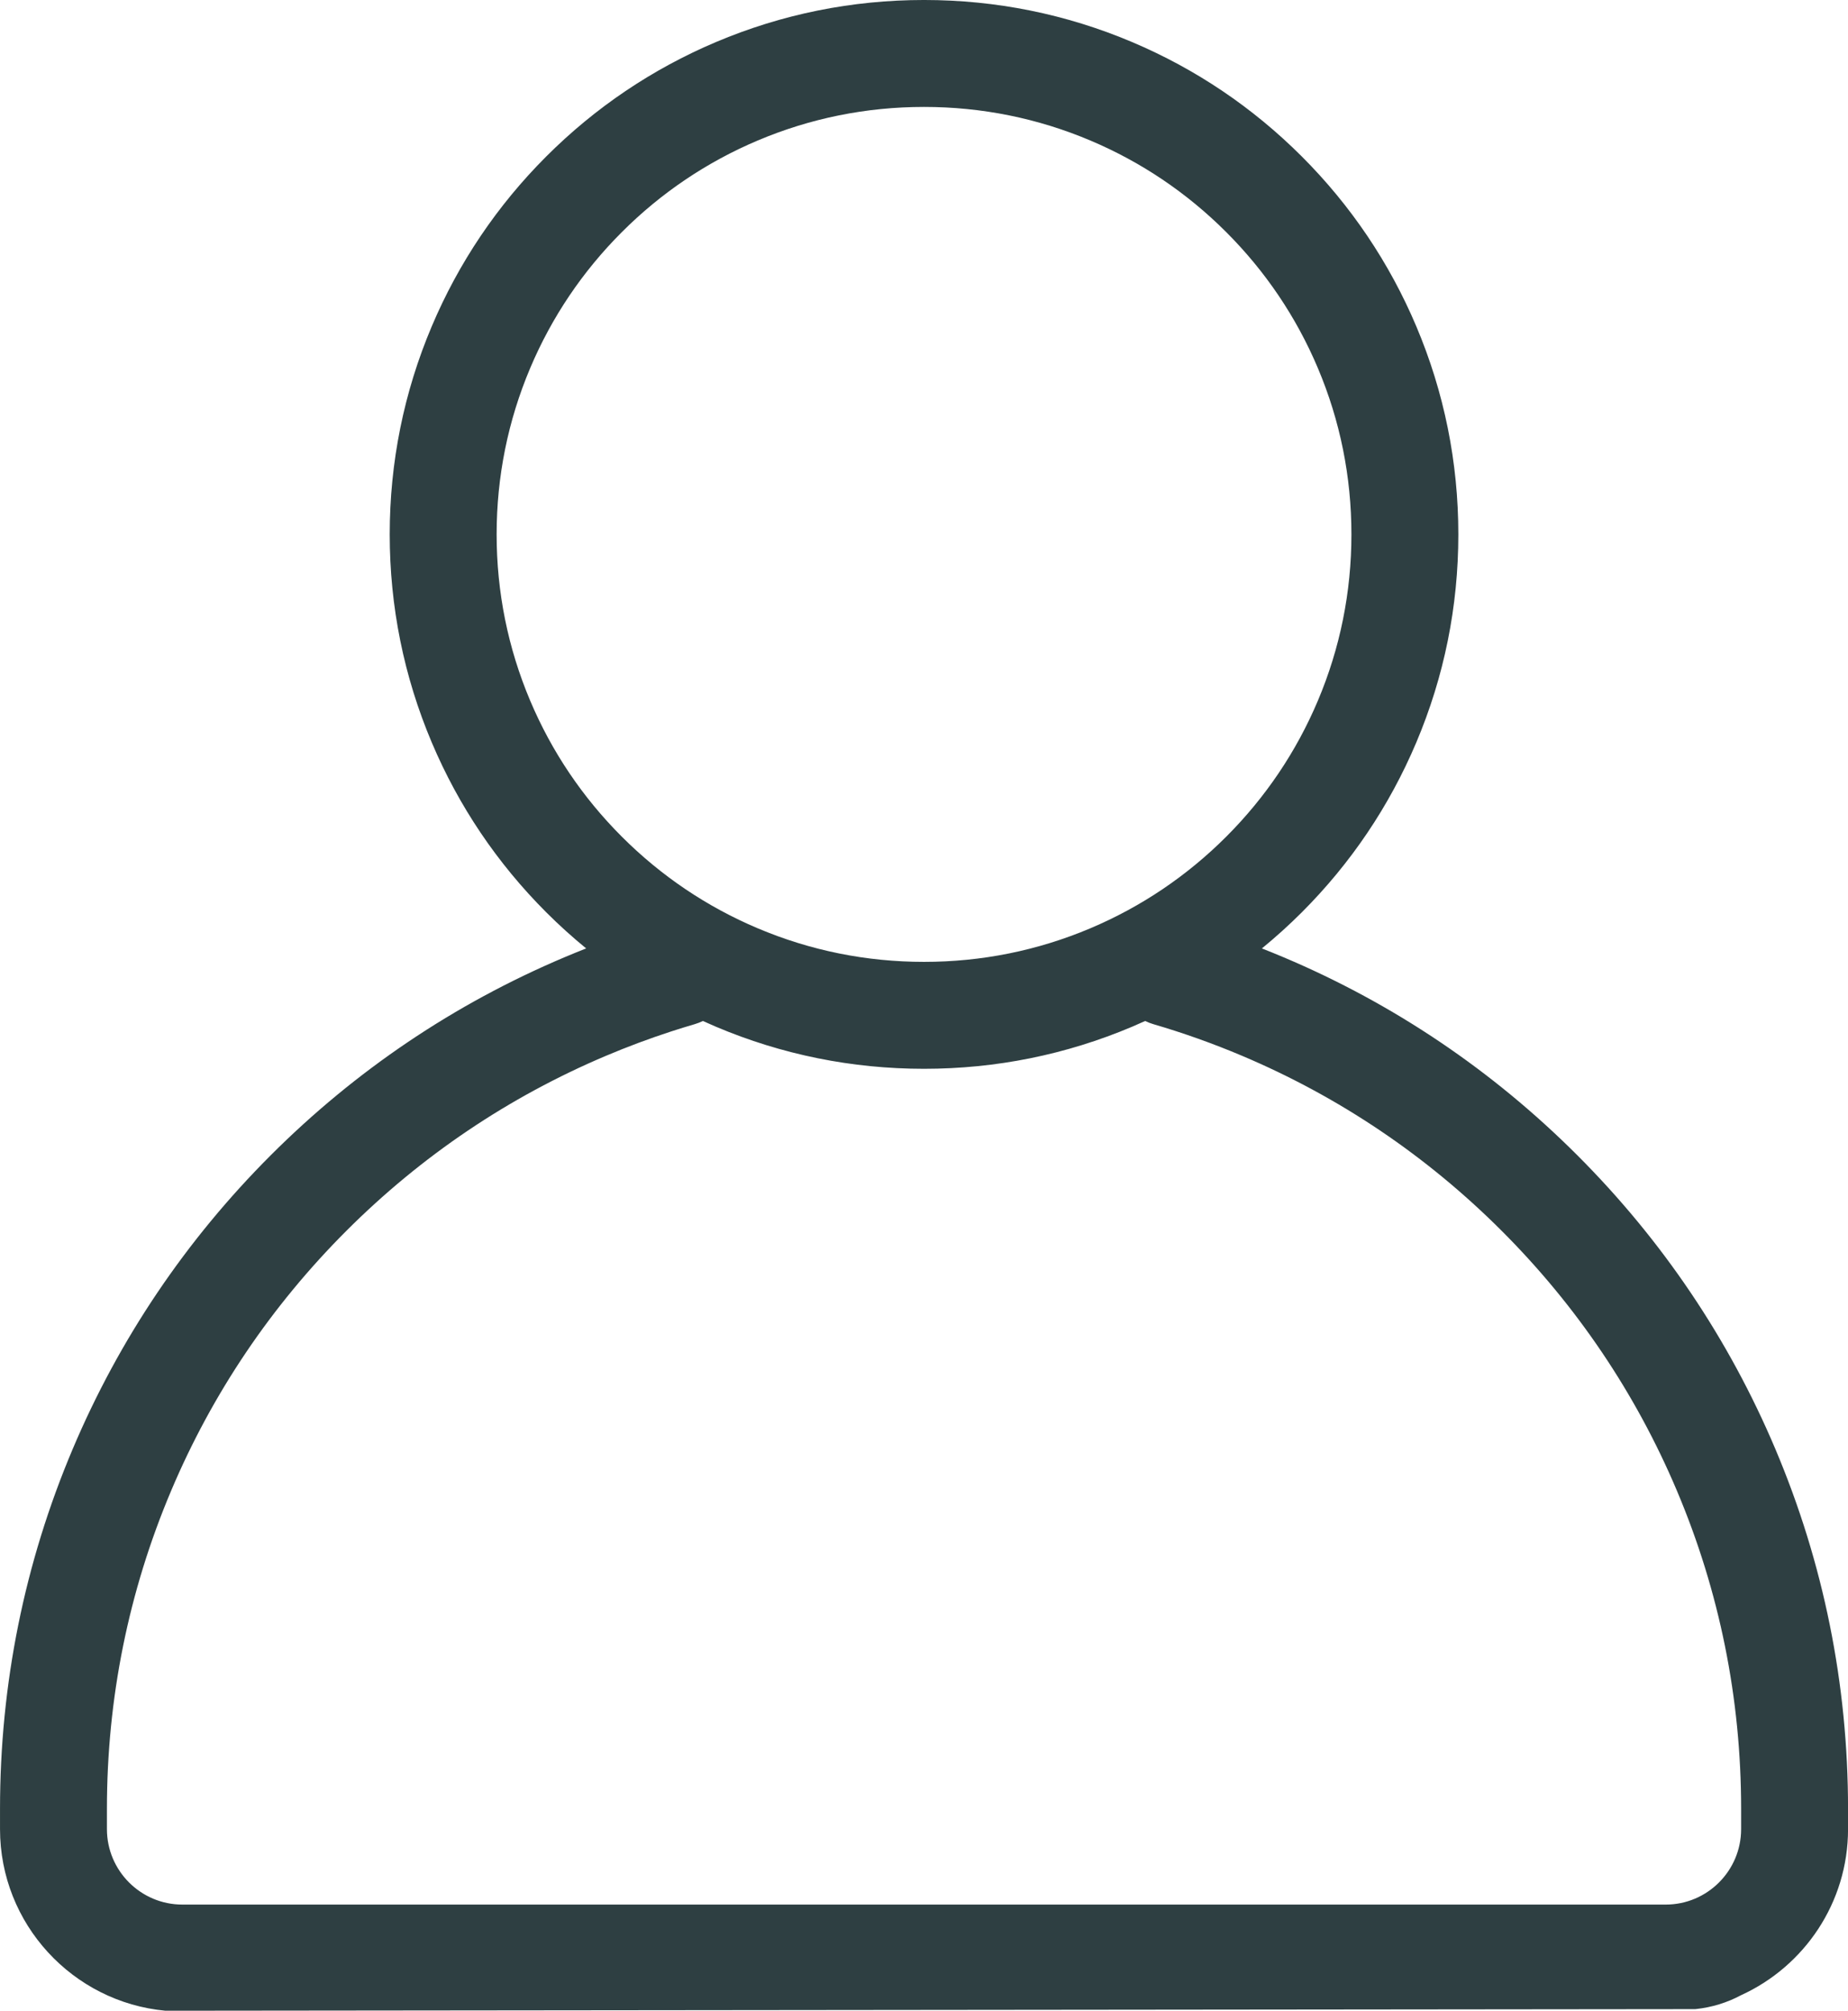
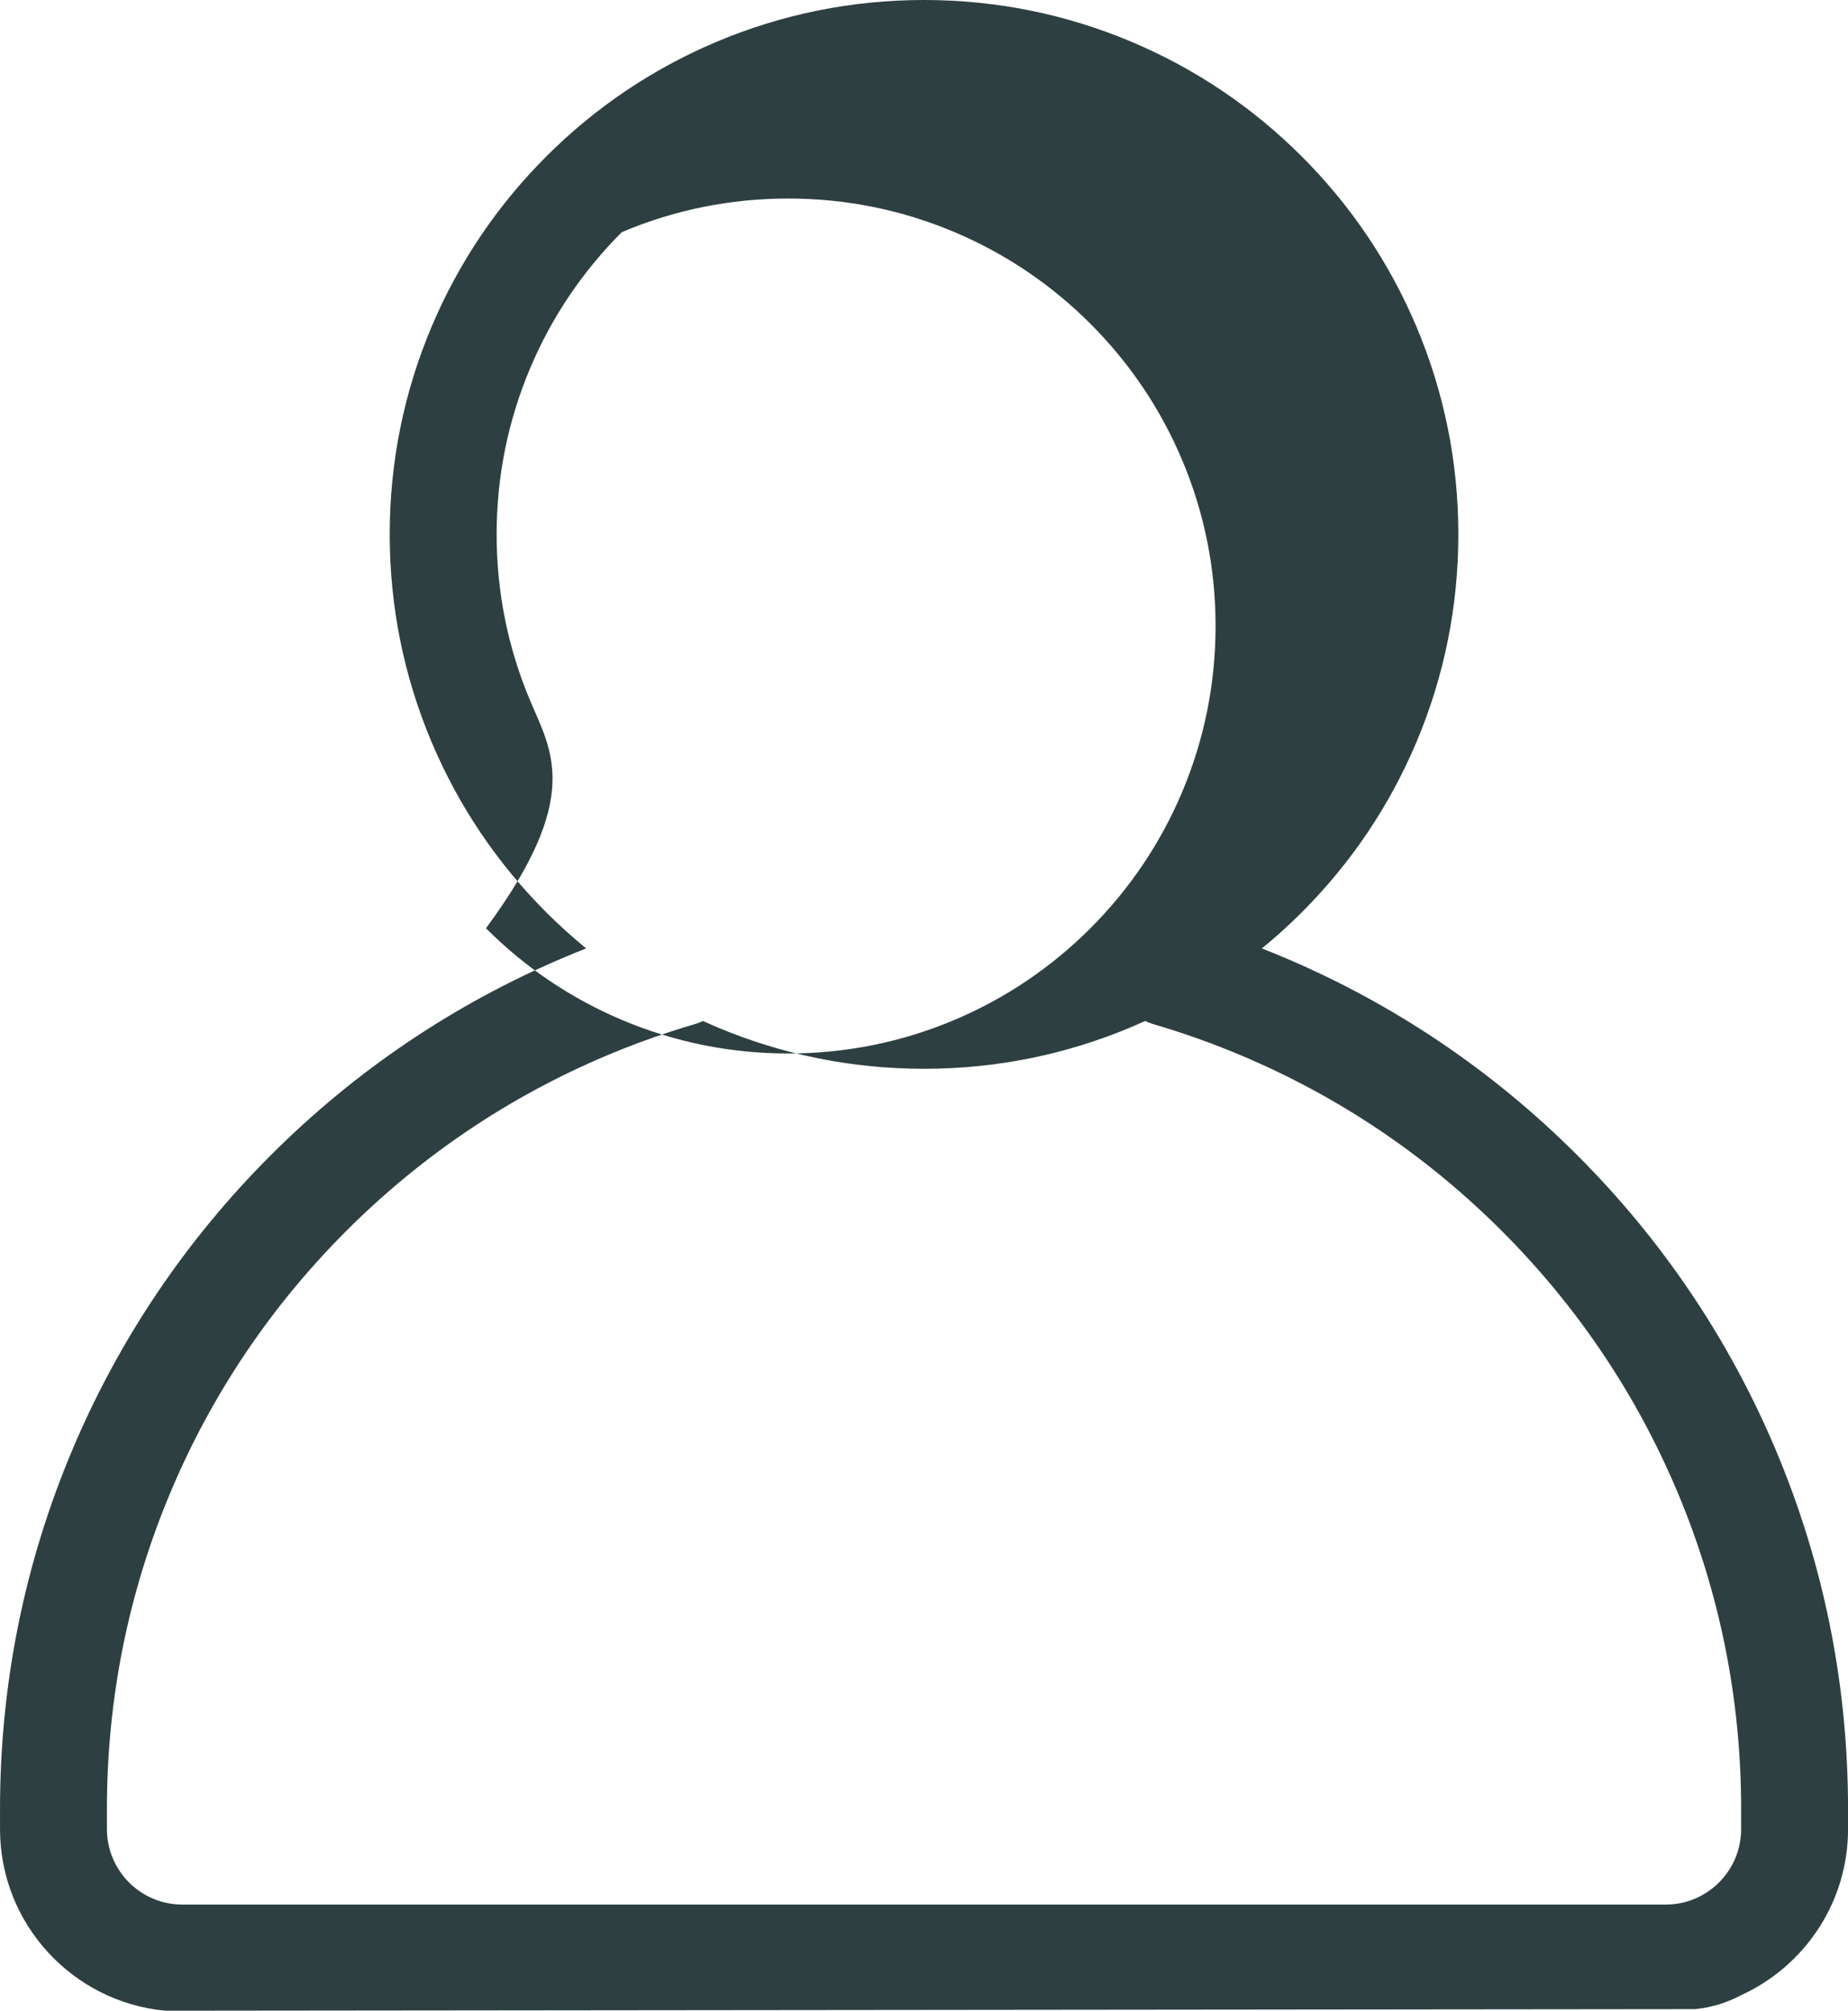
<svg xmlns="http://www.w3.org/2000/svg" fill="#2e3f42" height="3424" preserveAspectRatio="xMidYMid meet" version="1" viewBox="426.2 288.0 3147.5 3424.0" width="3147.5" zoomAndPan="magnify">
  <g id="change1_1">
-     <path d="M3573.77,3402.8v-34.58c0-212.37-41.64-418.49-123.76-612.64c-79.27-187.42-192.72-355.71-337.19-500.18 c-144.46-144.47-312.75-257.91-500.18-337.19c-12.32-5.21-24.73-10.24-37.2-15.14c23.58-19.29,46.3-39.8,68.05-61.56 c83.51-83.51,149.1-180.82,194.95-289.21c47.5-112.31,71.59-231.51,71.59-354.28s-24.08-241.97-71.59-354.28 c-45.84-108.39-111.44-205.69-194.95-289.21c-83.52-83.52-180.82-149.11-289.21-194.95c-112.31-47.5-231.51-71.59-354.28-71.59 c-122.77,0-241.97,24.09-354.28,71.59c-108.39,45.84-205.69,111.43-289.21,194.95c-83.52,83.52-149.11,180.82-194.95,289.21 c-47.51,112.31-71.59,231.51-71.59,354.28s24.09,241.97,71.59,354.28c45.84,108.39,111.44,205.69,194.95,289.21 c21.76,21.76,44.47,42.26,68.05,61.55c-12.48,4.91-24.89,9.95-37.2,15.15c-187.43,79.28-355.72,192.72-500.18,337.19 c-144.47,144.47-257.92,312.76-337.19,500.18c-82.12,194.15-123.75,400.27-123.75,612.64v34.58 c0,161.53,123.97,294.64,281.77,309.22l2605.38-2.73l0.95-0.1c27.1-2.79,53.39-10.84,77.41-23.7l0,0 C3499.02,3636.52,3573.77,3528.23,3573.77,3402.8z M1329.27,1481.36c-37.96-89.74-57.21-185.07-57.21-283.34 c0-98.27,19.25-193.6,57.21-283.35c36.66-86.68,89.15-164.53,156-231.38c66.85-66.85,144.7-119.34,231.38-156 c89.75-37.96,185.08-57.21,283.35-57.21c98.27,0,193.6,19.25,283.35,57.21c86.68,36.66,164.53,89.15,231.38,156 c66.85,66.85,119.34,144.7,156,231.39c37.96,89.74,57.2,185.07,57.2,283.34c0,98.27-19.25,193.6-57.2,283.34 c-36.67,86.68-89.15,164.53-156,231.38c-66.85,66.85-144.7,119.34-231.38,156c-89.75,37.96-185.08,57.21-283.35,57.21 c-98.27,0-193.6-19.25-283.35-57.21c-86.68-36.66-164.53-89.15-231.38-156C1418.42,1645.89,1365.93,1568.04,1329.27,1481.36z M3391.67,3402.8c0,70.84-57.63,128.47-128.47,128.47H736.79c-70.84,0-128.47-57.63-128.47-128.47v-34.58 c0-187.87,36.8-370.12,109.37-541.71c70.09-165.72,170.44-314.55,298.24-442.36c127.8-127.8,276.63-228.15,442.36-298.24 c36.52-15.45,74.05-29.46,111.54-41.66c0.01,0,0.01,0,0.01,0c13.07-4.25,26.38-8.36,39.55-12.21c4.9-1.43,9.57-3.26,14.02-5.4 c7.39,3.36,14.81,6.64,22.3,9.81c112.31,47.51,231.51,71.59,354.28,71.59s241.97-24.09,354.28-71.59 c7.49-3.17,14.92-6.45,22.31-9.81c4.45,2.14,9.13,3.97,14.03,5.4c50.98,14.91,101.82,33.03,151.09,53.87 c165.73,70.1,314.56,170.44,442.36,298.24c127.8,127.81,228.15,276.64,298.24,442.36c72.57,171.58,109.37,353.84,109.37,541.7 V3402.8z" />
+     <path d="M3573.77,3402.8v-34.58c0-212.37-41.64-418.49-123.76-612.64c-79.27-187.42-192.72-355.71-337.19-500.18 c-144.46-144.47-312.75-257.91-500.18-337.19c-12.32-5.21-24.73-10.24-37.2-15.14c23.58-19.29,46.3-39.8,68.05-61.56 c83.51-83.51,149.1-180.82,194.95-289.21c47.5-112.31,71.59-231.51,71.59-354.28s-24.08-241.97-71.59-354.28 c-45.84-108.39-111.44-205.69-194.95-289.21c-83.52-83.52-180.82-149.11-289.21-194.95c-112.31-47.5-231.51-71.59-354.28-71.59 c-122.77,0-241.97,24.09-354.28,71.59c-108.39,45.84-205.69,111.43-289.21,194.95c-83.52,83.52-149.11,180.82-194.95,289.21 c-47.51,112.31-71.59,231.51-71.59,354.28s24.09,241.97,71.59,354.28c45.84,108.39,111.44,205.69,194.95,289.21 c21.76,21.76,44.47,42.26,68.05,61.55c-12.48,4.91-24.89,9.95-37.2,15.15c-187.43,79.28-355.72,192.72-500.18,337.19 c-144.47,144.47-257.92,312.76-337.19,500.18c-82.12,194.15-123.75,400.27-123.75,612.64v34.58 c0,161.53,123.97,294.64,281.77,309.22l2605.38-2.73l0.95-0.1c27.1-2.79,53.39-10.84,77.41-23.7l0,0 C3499.02,3636.52,3573.77,3528.23,3573.77,3402.8z M1329.27,1481.36c-37.96-89.74-57.21-185.07-57.21-283.34 c0-98.27,19.25-193.6,57.21-283.35c36.66-86.68,89.15-164.53,156-231.38c89.75-37.96,185.08-57.21,283.35-57.21c98.27,0,193.6,19.25,283.35,57.21c86.68,36.66,164.53,89.15,231.38,156 c66.85,66.85,119.34,144.7,156,231.39c37.96,89.74,57.2,185.07,57.2,283.34c0,98.27-19.25,193.6-57.2,283.34 c-36.67,86.68-89.15,164.53-156,231.38c-66.85,66.85-144.7,119.34-231.38,156c-89.75,37.96-185.08,57.21-283.35,57.21 c-98.27,0-193.6-19.25-283.35-57.21c-86.68-36.66-164.53-89.15-231.38-156C1418.42,1645.89,1365.93,1568.04,1329.27,1481.36z M3391.67,3402.8c0,70.84-57.63,128.47-128.47,128.47H736.79c-70.84,0-128.47-57.63-128.47-128.47v-34.58 c0-187.87,36.8-370.12,109.37-541.71c70.09-165.72,170.44-314.55,298.24-442.36c127.8-127.8,276.63-228.15,442.36-298.24 c36.52-15.45,74.05-29.46,111.54-41.66c0.01,0,0.01,0,0.01,0c13.07-4.25,26.38-8.36,39.55-12.21c4.9-1.43,9.57-3.26,14.02-5.4 c7.39,3.36,14.81,6.64,22.3,9.81c112.31,47.51,231.51,71.59,354.28,71.59s241.97-24.09,354.28-71.59 c7.49-3.17,14.92-6.45,22.31-9.81c4.45,2.14,9.13,3.97,14.03,5.4c50.98,14.91,101.82,33.03,151.09,53.87 c165.73,70.1,314.56,170.44,442.36,298.24c127.8,127.81,228.15,276.64,298.24,442.36c72.57,171.58,109.37,353.84,109.37,541.7 V3402.8z" />
  </g>
</svg>